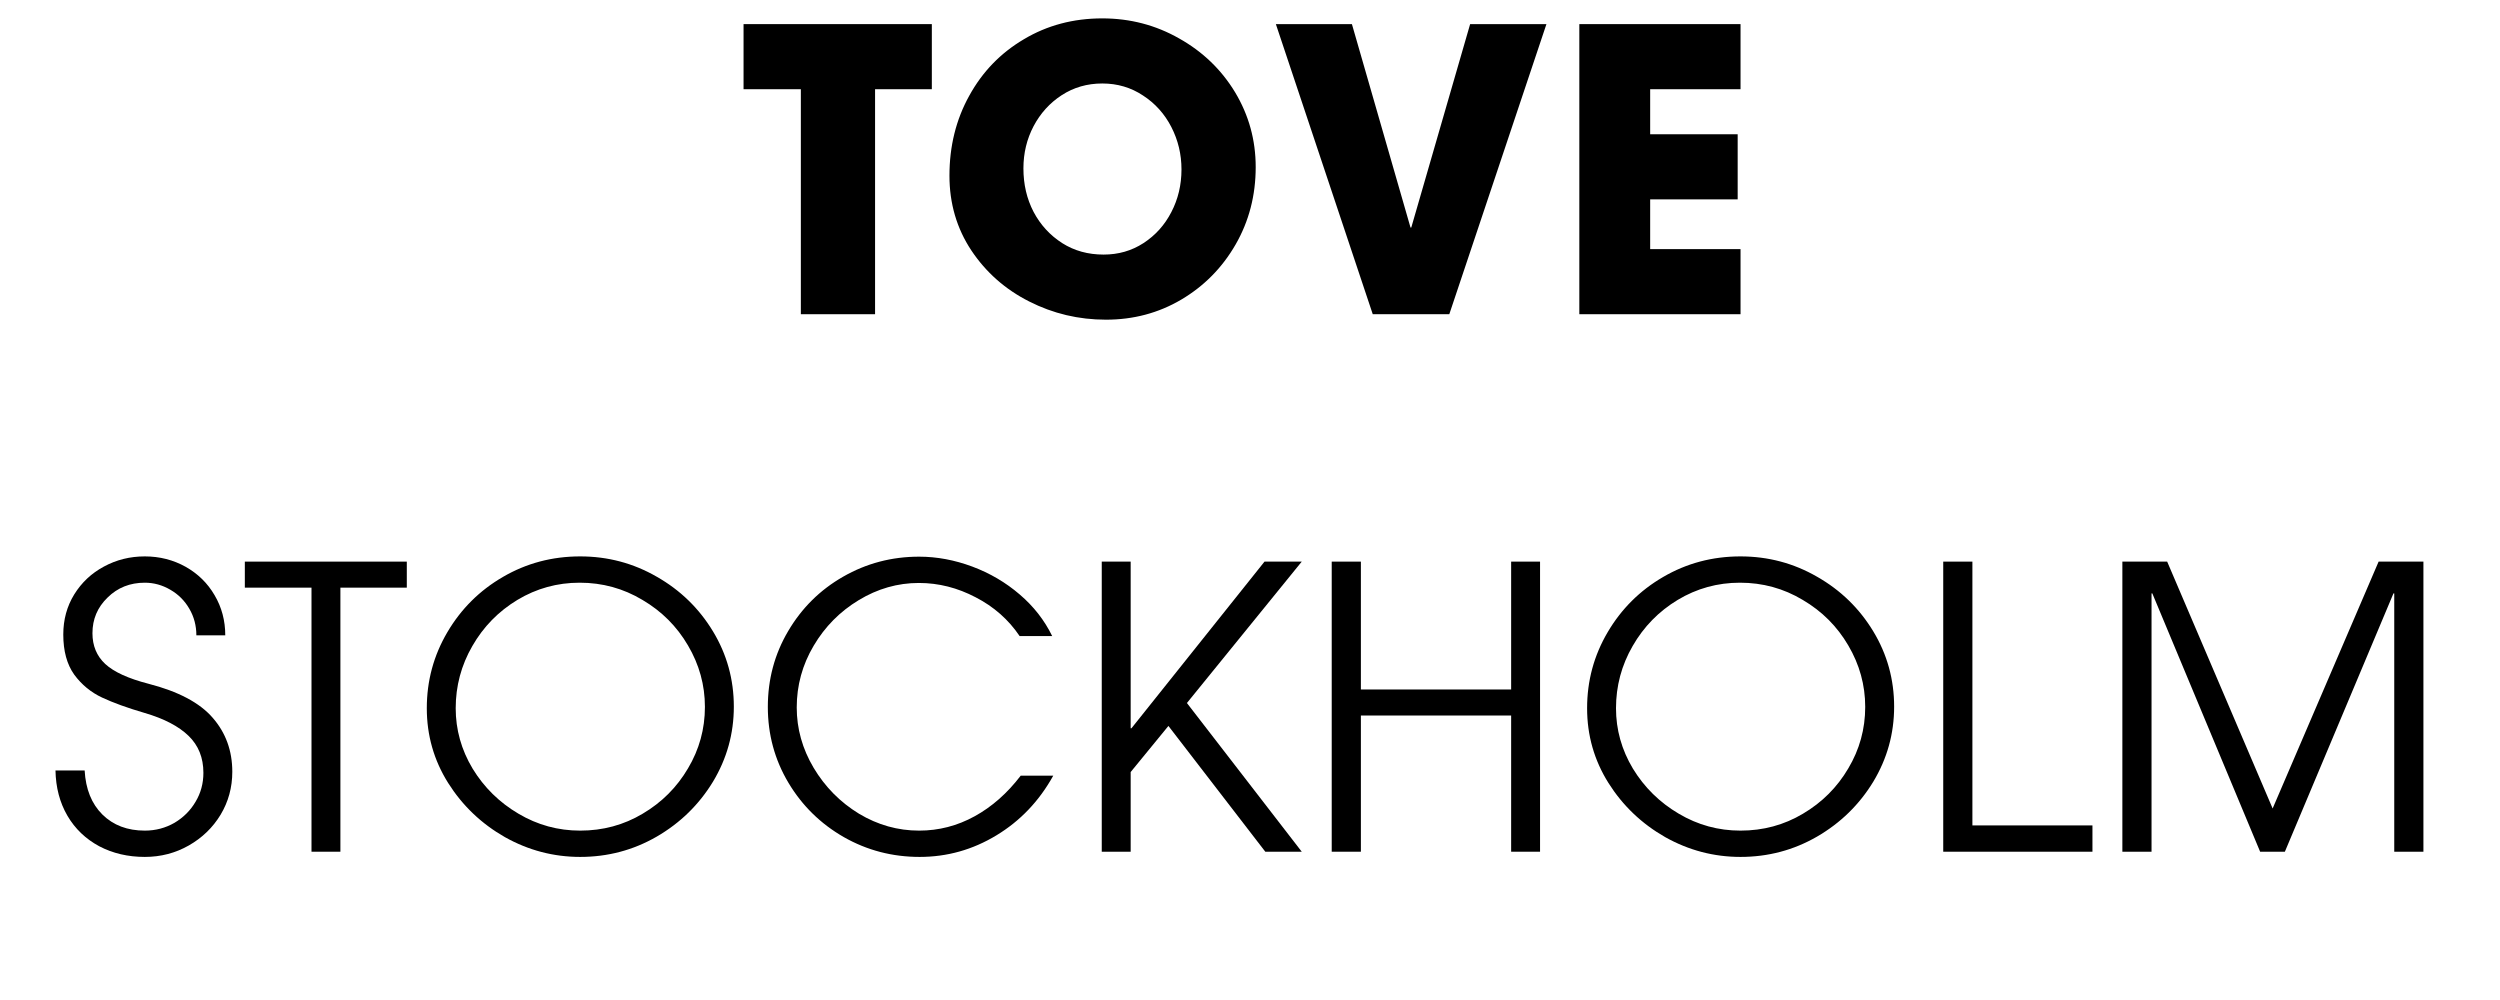
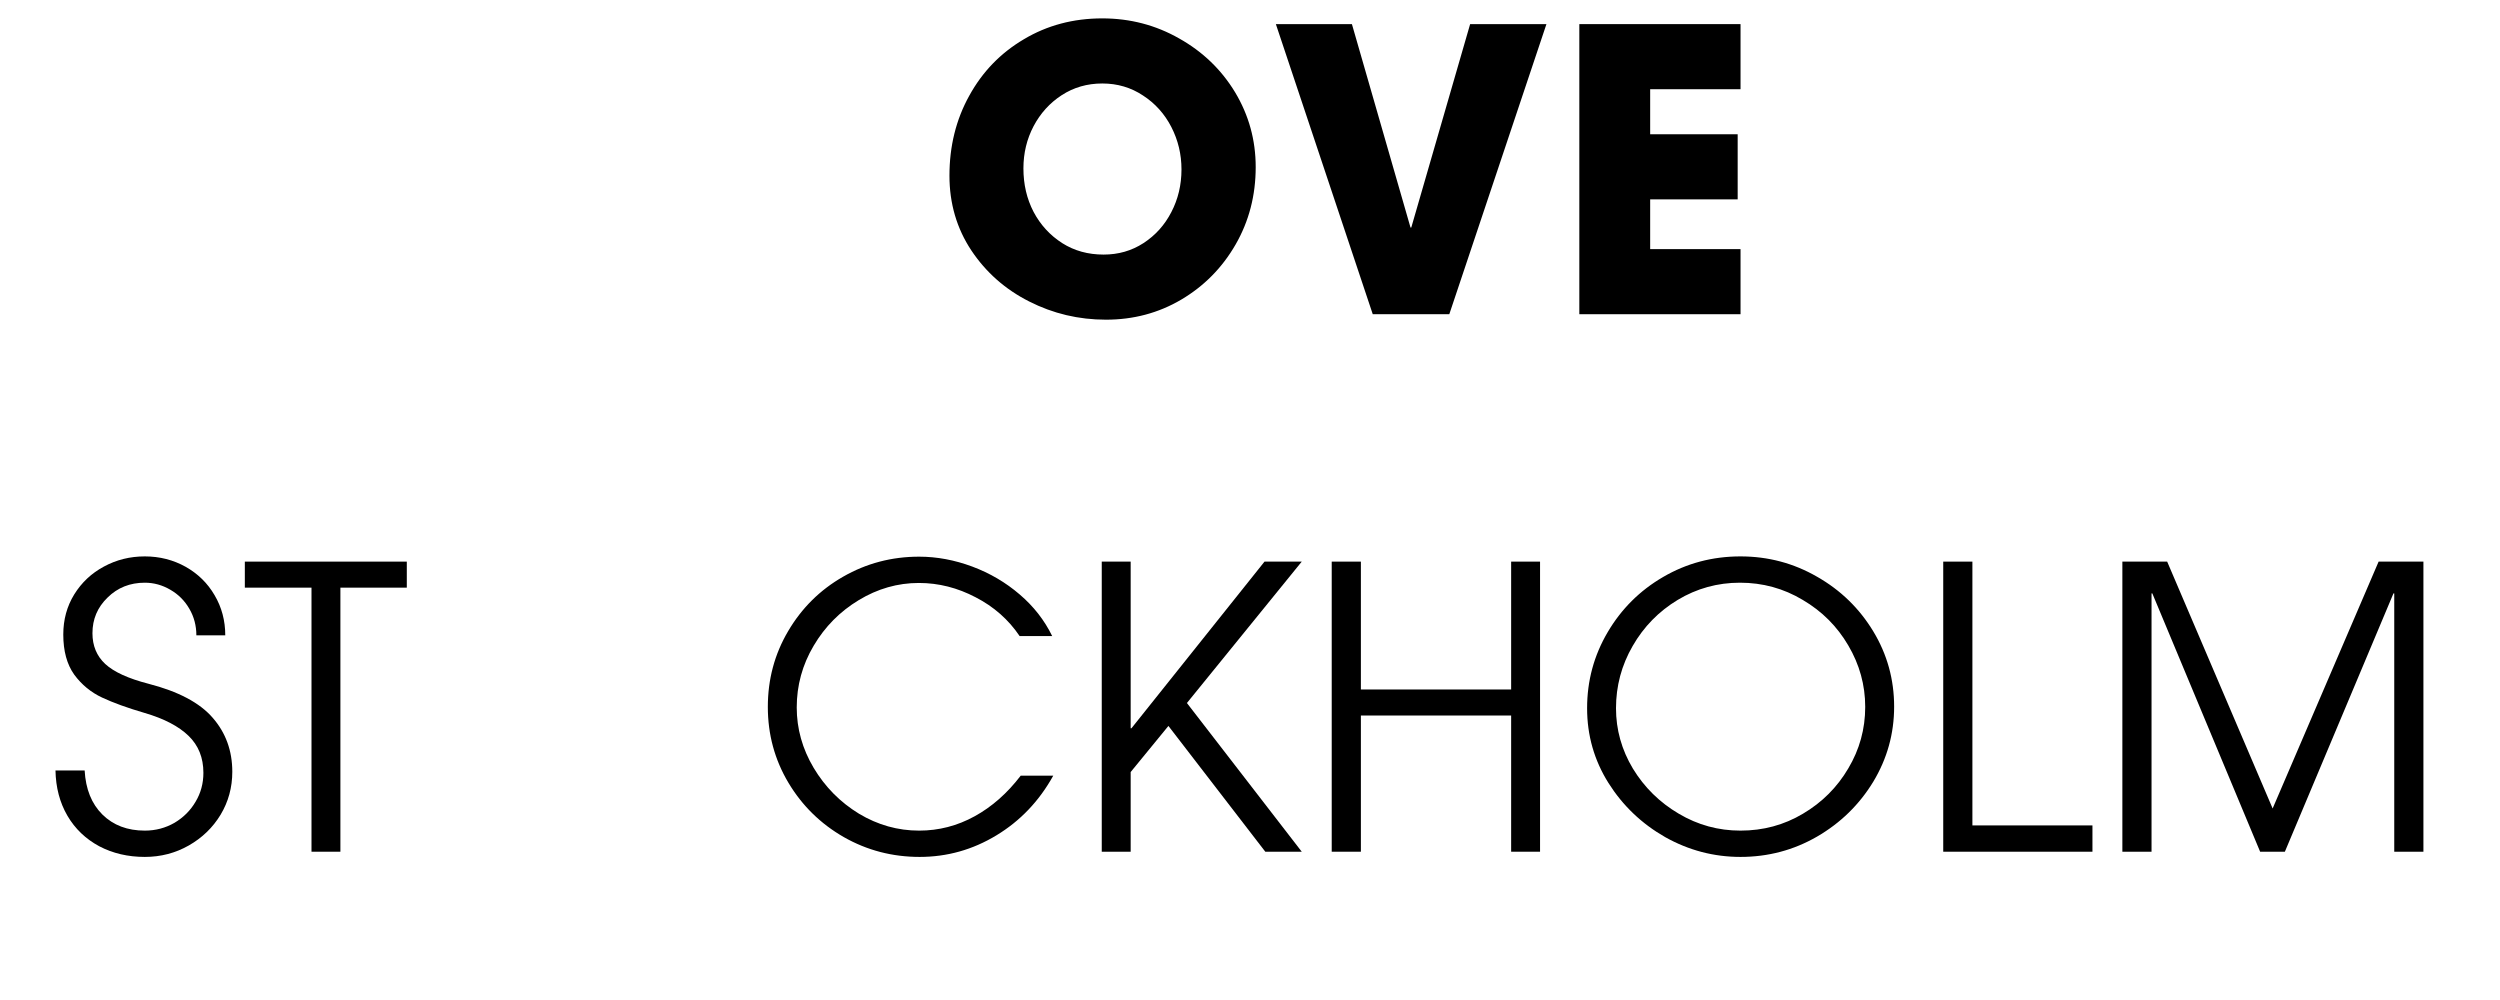
<svg xmlns="http://www.w3.org/2000/svg" version="1.0" preserveAspectRatio="xMidYMid meet" height="80" viewBox="0 0 150 60" zoomAndPan="magnify" width="200">
  <defs>
    <g />
  </defs>
  <g fill-opacity="1" fill="#000000">
    <g transform="translate(44.379, 18.853)">
      <g>
-         <path d="M 0.234 -13.5 L 0.234 -17.406 L 11.531 -17.406 L 11.531 -13.5 L 8.125 -13.5 L 8.125 0 L 3.672 0 L 3.672 -13.5 Z M 0.234 -13.5" />
-       </g>
+         </g>
    </g>
  </g>
  <g fill-opacity="1" fill="#000000">
    <g transform="translate(56.139, 18.853)">
      <g>
        <path d="M 0.828 -8.312 C 0.828 -10.082 1.223 -11.68 2.016 -13.109 C 2.805 -14.547 3.898 -15.676 5.297 -16.5 C 6.691 -17.332 8.258 -17.75 10 -17.75 C 11.664 -17.75 13.203 -17.348 14.609 -16.547 C 16.023 -15.754 17.145 -14.676 17.969 -13.312 C 18.789 -11.945 19.203 -10.453 19.203 -8.828 C 19.203 -7.129 18.801 -5.582 18 -4.188 C 17.195 -2.789 16.109 -1.688 14.734 -0.875 C 13.367 -0.07 11.863 0.328 10.219 0.328 C 8.582 0.328 7.047 -0.035 5.609 -0.766 C 4.172 -1.492 3.016 -2.516 2.141 -3.828 C 1.266 -5.148 0.828 -6.645 0.828 -8.312 Z M 14.75 -8.688 C 14.75 -9.594 14.547 -10.441 14.141 -11.234 C 13.734 -12.023 13.164 -12.656 12.438 -13.125 C 11.719 -13.602 10.906 -13.844 10 -13.844 C 9.094 -13.844 8.281 -13.609 7.562 -13.141 C 6.852 -12.68 6.289 -12.062 5.875 -11.281 C 5.469 -10.508 5.266 -9.664 5.266 -8.75 C 5.266 -7.789 5.469 -6.922 5.875 -6.141 C 6.289 -5.359 6.863 -4.734 7.594 -4.266 C 8.32 -3.805 9.148 -3.578 10.078 -3.578 C 10.961 -3.578 11.758 -3.805 12.469 -4.266 C 13.188 -4.734 13.742 -5.352 14.141 -6.125 C 14.547 -6.906 14.75 -7.758 14.75 -8.688 Z M 14.75 -8.688" />
      </g>
    </g>
  </g>
  <g fill-opacity="1" fill="#000000">
    <g transform="translate(76.177, 18.853)">
      <g>
        <path d="M 4.938 -17.406 L 8.453 -5.203 L 8.5 -5.203 L 12.031 -17.406 L 16.609 -17.406 L 10.781 0 L 6.188 0 L 0.375 -17.406 Z M 4.938 -17.406" />
      </g>
    </g>
  </g>
  <g fill-opacity="1" fill="#000000">
    <g transform="translate(93.182, 18.853)">
      <g>
        <path d="M 11.25 -17.406 L 11.25 -13.5 L 5.828 -13.5 L 5.828 -10.797 L 11.078 -10.797 L 11.078 -6.891 L 5.828 -6.891 L 5.828 -3.906 L 11.25 -3.906 L 11.25 0 L 1.578 0 L 1.578 -17.406 Z M 11.25 -17.406" />
      </g>
    </g>
  </g>
  <g fill-opacity="1" fill="#000000">
    <g transform="translate(2.813, 51.103)">
      <g>
        <path d="M 5.875 -16.141 C 4.988 -16.141 4.242 -15.844 3.641 -15.25 C 3.035 -14.664 2.734 -13.953 2.734 -13.109 C 2.734 -12.359 2.988 -11.742 3.5 -11.266 C 4.02 -10.785 4.883 -10.391 6.094 -10.078 C 7.883 -9.617 9.172 -8.938 9.953 -8.031 C 10.734 -7.133 11.125 -6.055 11.125 -4.797 C 11.125 -3.859 10.891 -3 10.422 -2.219 C 9.953 -1.445 9.316 -0.832 8.516 -0.375 C 7.711 0.082 6.832 0.312 5.875 0.312 C 4.863 0.312 3.953 0.098 3.141 -0.328 C 2.328 -0.766 1.691 -1.375 1.234 -2.156 C 0.773 -2.945 0.535 -3.852 0.516 -4.875 L 2.266 -4.875 C 2.328 -3.758 2.68 -2.879 3.328 -2.234 C 3.984 -1.586 4.832 -1.266 5.875 -1.266 C 6.52 -1.266 7.113 -1.422 7.656 -1.734 C 8.195 -2.055 8.617 -2.477 8.922 -3 C 9.234 -3.52 9.391 -4.098 9.391 -4.734 C 9.391 -5.641 9.094 -6.379 8.5 -6.953 C 7.914 -7.523 7.035 -7.984 5.859 -8.328 C 4.828 -8.629 3.977 -8.938 3.312 -9.25 C 2.645 -9.562 2.086 -10.02 1.641 -10.625 C 1.203 -11.238 0.984 -12.039 0.984 -13.031 C 0.984 -13.926 1.203 -14.727 1.641 -15.438 C 2.086 -16.156 2.68 -16.711 3.422 -17.109 C 4.172 -17.516 4.988 -17.719 5.875 -17.719 C 6.77 -17.719 7.586 -17.508 8.328 -17.094 C 9.066 -16.676 9.645 -16.109 10.062 -15.391 C 10.488 -14.672 10.703 -13.867 10.703 -12.984 L 8.969 -12.984 C 8.969 -13.566 8.828 -14.098 8.547 -14.578 C 8.266 -15.066 7.883 -15.445 7.406 -15.719 C 6.926 -16 6.414 -16.141 5.875 -16.141 Z M 5.875 -16.141" />
      </g>
    </g>
  </g>
  <g fill-opacity="1" fill="#000000">
    <g transform="translate(14.549, 51.103)">
      <g>
        <path d="M 0.141 -15.844 L 0.141 -17.406 L 9.859 -17.406 L 9.859 -15.844 L 5.875 -15.844 L 5.875 0 L 4.141 0 L 4.141 -15.844 Z M 0.141 -15.844" />
      </g>
    </g>
  </g>
  <g fill-opacity="1" fill="#000000">
    <g transform="translate(24.592, 51.103)">
      <g>
-         <path d="M 10.219 0.312 C 8.625 0.312 7.117 -0.082 5.703 -0.875 C 4.297 -1.676 3.16 -2.758 2.297 -4.125 C 1.441 -5.488 1.016 -6.984 1.016 -8.609 C 1.016 -10.254 1.426 -11.773 2.25 -13.172 C 3.07 -14.566 4.18 -15.672 5.578 -16.484 C 6.984 -17.305 8.531 -17.719 10.219 -17.719 C 11.875 -17.719 13.406 -17.312 14.812 -16.5 C 16.227 -15.695 17.352 -14.602 18.188 -13.219 C 19.02 -11.844 19.438 -10.336 19.438 -8.703 C 19.438 -7.086 19.02 -5.586 18.188 -4.203 C 17.352 -2.828 16.227 -1.727 14.812 -0.906 C 13.406 -0.094 11.875 0.312 10.219 0.312 Z M 10.188 -16.141 C 8.844 -16.141 7.598 -15.797 6.453 -15.109 C 5.316 -14.422 4.414 -13.5 3.75 -12.344 C 3.082 -11.188 2.75 -9.941 2.75 -8.609 C 2.75 -7.328 3.086 -6.117 3.766 -4.984 C 4.453 -3.859 5.367 -2.957 6.516 -2.281 C 7.66 -1.602 8.895 -1.266 10.219 -1.266 C 11.582 -1.266 12.832 -1.602 13.969 -2.281 C 15.113 -2.957 16.02 -3.863 16.688 -5 C 17.363 -6.133 17.703 -7.363 17.703 -8.688 C 17.703 -10 17.363 -11.227 16.688 -12.375 C 16.02 -13.52 15.109 -14.43 13.953 -15.109 C 12.805 -15.797 11.551 -16.141 10.188 -16.141 Z M 10.188 -16.141" />
-       </g>
+         </g>
    </g>
  </g>
  <g fill-opacity="1" fill="#000000">
    <g transform="translate(45.054, 51.103)">
      <g>
        <path d="M 10.125 0.312 C 8.488 0.312 6.973 -0.082 5.578 -0.875 C 4.18 -1.676 3.07 -2.766 2.25 -4.141 C 1.426 -5.523 1.016 -7.039 1.016 -8.688 C 1.016 -10.344 1.422 -11.859 2.234 -13.234 C 3.047 -14.617 4.145 -15.707 5.531 -16.5 C 6.926 -17.301 8.445 -17.703 10.094 -17.703 C 11.156 -17.703 12.219 -17.504 13.281 -17.109 C 14.344 -16.711 15.289 -16.156 16.125 -15.438 C 16.969 -14.719 17.617 -13.883 18.078 -12.938 L 16.125 -12.938 C 15.457 -13.926 14.578 -14.703 13.484 -15.266 C 12.398 -15.836 11.266 -16.125 10.078 -16.125 C 8.805 -16.125 7.602 -15.781 6.469 -15.094 C 5.344 -14.414 4.441 -13.504 3.766 -12.359 C 3.086 -11.211 2.75 -9.977 2.75 -8.656 C 2.75 -7.383 3.086 -6.176 3.766 -5.031 C 4.453 -3.883 5.359 -2.969 6.484 -2.281 C 7.617 -1.602 8.82 -1.266 10.094 -1.266 C 11.27 -1.266 12.379 -1.551 13.422 -2.125 C 14.461 -2.695 15.383 -3.508 16.188 -4.562 L 18.141 -4.562 C 17.297 -3.039 16.16 -1.848 14.734 -0.984 C 13.305 -0.117 11.77 0.312 10.125 0.312 Z M 10.125 0.312" />
      </g>
    </g>
  </g>
  <g fill-opacity="1" fill="#000000">
    <g transform="translate(64.199, 51.103)">
      <g>
        <path d="M 3.641 -4.781 L 3.641 0 L 1.906 0 L 1.906 -17.406 L 3.641 -17.406 L 3.641 -7.406 L 3.688 -7.406 L 11.672 -17.406 L 13.906 -17.406 L 7.016 -8.922 L 13.906 0 L 11.719 0 L 5.906 -7.547 Z M 3.641 -4.781" />
      </g>
    </g>
  </g>
  <g fill-opacity="1" fill="#000000">
    <g transform="translate(78.122, 51.103)">
      <g>
        <path d="M 3.531 -8.172 L 3.531 0 L 1.781 0 L 1.781 -17.406 L 3.531 -17.406 L 3.531 -9.734 L 12.547 -9.734 L 12.547 -17.406 L 14.281 -17.406 L 14.281 0 L 12.547 0 L 12.547 -8.172 Z M 3.531 -8.172" />
      </g>
    </g>
  </g>
  <g fill-opacity="1" fill="#000000">
    <g transform="translate(94.21, 51.103)">
      <g>
        <path d="M 10.219 0.312 C 8.625 0.312 7.117 -0.082 5.703 -0.875 C 4.297 -1.676 3.16 -2.758 2.297 -4.125 C 1.441 -5.488 1.016 -6.984 1.016 -8.609 C 1.016 -10.254 1.426 -11.773 2.25 -13.172 C 3.07 -14.566 4.18 -15.672 5.578 -16.484 C 6.984 -17.305 8.531 -17.719 10.219 -17.719 C 11.875 -17.719 13.406 -17.312 14.812 -16.5 C 16.227 -15.695 17.352 -14.602 18.188 -13.219 C 19.02 -11.844 19.438 -10.336 19.438 -8.703 C 19.438 -7.086 19.02 -5.586 18.188 -4.203 C 17.352 -2.828 16.227 -1.727 14.812 -0.906 C 13.406 -0.094 11.875 0.312 10.219 0.312 Z M 10.188 -16.141 C 8.844 -16.141 7.598 -15.797 6.453 -15.109 C 5.316 -14.422 4.414 -13.5 3.75 -12.344 C 3.082 -11.188 2.75 -9.941 2.75 -8.609 C 2.75 -7.328 3.086 -6.117 3.766 -4.984 C 4.453 -3.859 5.367 -2.957 6.516 -2.281 C 7.66 -1.602 8.895 -1.266 10.219 -1.266 C 11.582 -1.266 12.832 -1.602 13.969 -2.281 C 15.113 -2.957 16.02 -3.863 16.688 -5 C 17.363 -6.133 17.703 -7.363 17.703 -8.688 C 17.703 -10 17.363 -11.227 16.688 -12.375 C 16.02 -13.52 15.109 -14.43 13.953 -15.109 C 12.805 -15.797 11.551 -16.141 10.188 -16.141 Z M 10.188 -16.141" />
      </g>
    </g>
  </g>
  <g fill-opacity="1" fill="#000000">
    <g transform="translate(114.672, 51.103)">
      <g>
        <path d="M 3.672 -17.406 L 3.672 -1.578 L 10.875 -1.578 L 10.875 0 L 1.922 0 L 1.922 -17.406 Z M 3.672 -17.406" />
      </g>
    </g>
  </g>
  <g fill-opacity="1" fill="#000000">
    <g transform="translate(125.561, 51.103)">
      <g>
-         <path d="M 18.047 -15.5 L 11.531 0 L 10.047 0 L 3.578 -15.5 L 3.531 -15.5 L 3.531 0 L 1.781 0 L 1.781 -17.406 L 4.469 -17.406 L 10.797 -2.594 L 17.156 -17.406 L 19.844 -17.406 L 19.844 0 L 18.094 0 L 18.094 -15.5 Z M 18.047 -15.5" />
+         <path d="M 18.047 -15.5 L 11.531 0 L 10.047 0 L 3.578 -15.5 L 3.531 -15.5 L 3.531 0 L 1.781 0 L 1.781 -17.406 L 4.469 -17.406 L 10.797 -2.594 L 17.156 -17.406 L 19.844 -17.406 L 19.844 0 L 18.094 0 L 18.094 -15.5 M 18.047 -15.5" />
      </g>
    </g>
  </g>
</svg>